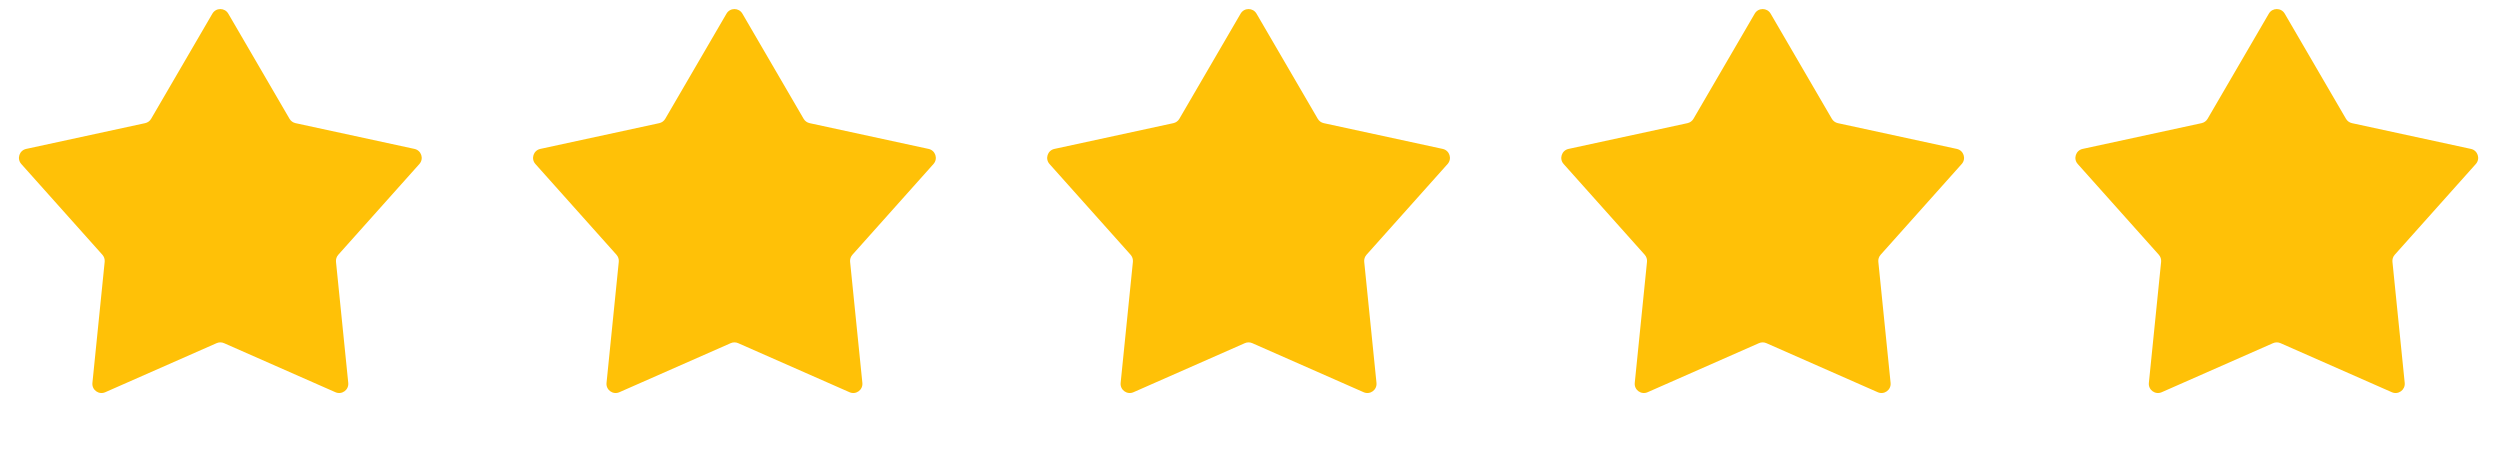
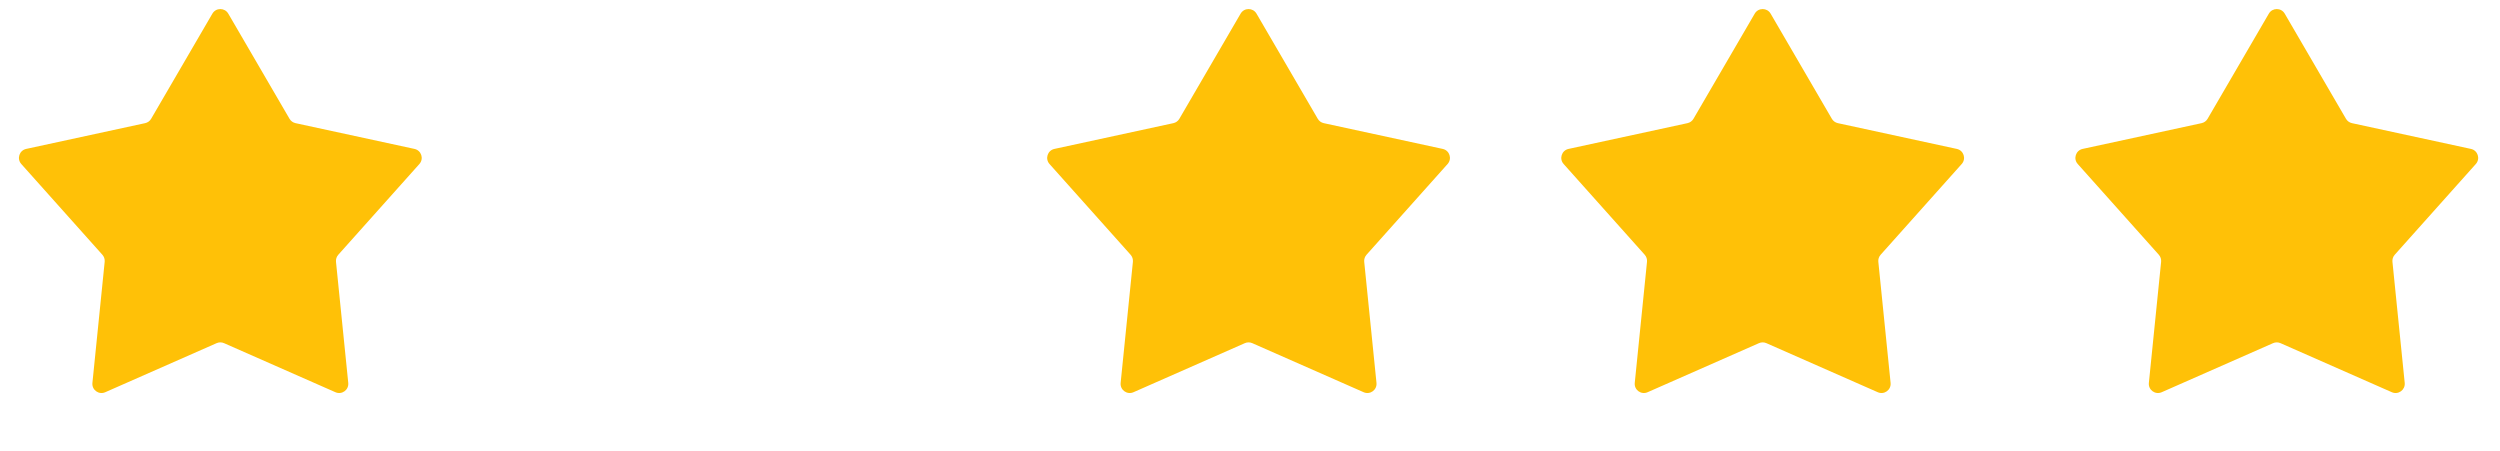
<svg xmlns="http://www.w3.org/2000/svg" width="172" height="31" viewBox="0 0 172 31" fill="none">
  <path d="M14.613 0.937C14.857 0.519 15.461 0.519 15.705 0.937L19.919 8.173C20.009 8.327 20.158 8.435 20.332 8.473L28.516 10.245C28.989 10.348 29.176 10.922 28.854 11.283L23.274 17.528C23.156 17.66 23.099 17.836 23.116 18.012L23.96 26.344C24.009 26.826 23.52 27.181 23.077 26.985L15.414 23.609C15.251 23.537 15.066 23.537 14.904 23.609L7.241 26.985C6.798 27.181 6.309 26.826 6.358 26.344L7.202 18.012C7.219 17.836 7.162 17.66 7.044 17.528L1.464 11.283C1.142 10.922 1.329 10.348 1.802 10.245L9.986 8.473C10.16 8.435 10.309 8.327 10.398 8.173L14.613 0.937Z" fill="#FFC107" />
-   <path d="M49.984 0.937C50.228 0.519 50.832 0.519 51.076 0.937L55.29 8.173C55.38 8.327 55.529 8.435 55.703 8.473L63.887 10.245C64.36 10.348 64.547 10.922 64.224 11.283L58.645 17.528C58.526 17.66 58.469 17.836 58.487 18.012L59.331 26.344C59.38 26.826 58.891 27.181 58.448 26.985L50.785 23.609C50.622 23.537 50.437 23.537 50.275 23.609L42.612 26.985C42.169 27.181 41.68 26.826 41.729 26.344L42.572 18.012C42.59 17.836 42.533 17.66 42.415 17.528L36.835 11.283C36.513 10.922 36.7 10.348 37.173 10.245L45.357 8.473C45.531 8.435 45.68 8.327 45.769 8.173L49.984 0.937Z" fill="#FFC107" />
  <path d="M85.355 0.937C85.599 0.519 86.203 0.519 86.447 0.937L90.662 8.173C90.751 8.327 90.9 8.435 91.074 8.473L99.258 10.245C99.731 10.348 99.918 10.922 99.595 11.283L94.016 17.528C93.898 17.66 93.841 17.836 93.858 18.012L94.702 26.344C94.751 26.826 94.262 27.181 93.819 26.985L86.156 23.609C85.993 23.537 85.808 23.537 85.646 23.609L77.983 26.985C77.54 27.181 77.051 26.826 77.1 26.344L77.944 18.012C77.961 17.836 77.904 17.66 77.786 17.528L72.206 11.283C71.884 10.922 72.071 10.348 72.544 10.245L80.728 8.473C80.902 8.435 81.051 8.327 81.14 8.173L85.355 0.937Z" fill="#FFC107" />
  <path d="M120.726 0.937C120.97 0.519 121.574 0.519 121.818 0.937L126.032 8.173C126.122 8.327 126.271 8.435 126.444 8.473L134.629 10.245C135.102 10.348 135.289 10.922 134.966 11.283L129.387 17.528C129.268 17.66 129.211 17.836 129.229 18.012L130.073 26.344C130.122 26.826 129.633 27.181 129.19 26.985L121.526 23.609C121.364 23.537 121.179 23.537 121.017 23.609L113.354 26.985C112.911 27.181 112.422 26.826 112.471 26.344L113.314 18.012C113.332 17.836 113.275 17.66 113.157 17.528L107.577 11.283C107.255 10.922 107.441 10.348 107.915 10.245L116.099 8.473C116.272 8.435 116.422 8.327 116.511 8.173L120.726 0.937Z" fill="#FFC107" />
  <path d="M156.097 0.937C156.34 0.519 156.945 0.519 157.188 0.937L161.403 8.173C161.492 8.327 161.642 8.435 161.815 8.473L170 10.245C170.473 10.348 170.66 10.922 170.337 11.283L164.757 17.528C164.639 17.66 164.582 17.836 164.6 18.012L165.444 26.344C165.492 26.826 165.003 27.181 164.56 26.985L156.897 23.609C156.735 23.537 156.55 23.537 156.388 23.609L148.725 26.985C148.282 27.181 147.793 26.826 147.842 26.344L148.685 18.012C148.703 17.836 148.646 17.66 148.528 17.528L142.948 11.283C142.626 10.922 142.812 10.348 143.285 10.245L151.47 8.473C151.643 8.435 151.793 8.327 151.882 8.173L156.097 0.937Z" fill="#FFC107" />
</svg>